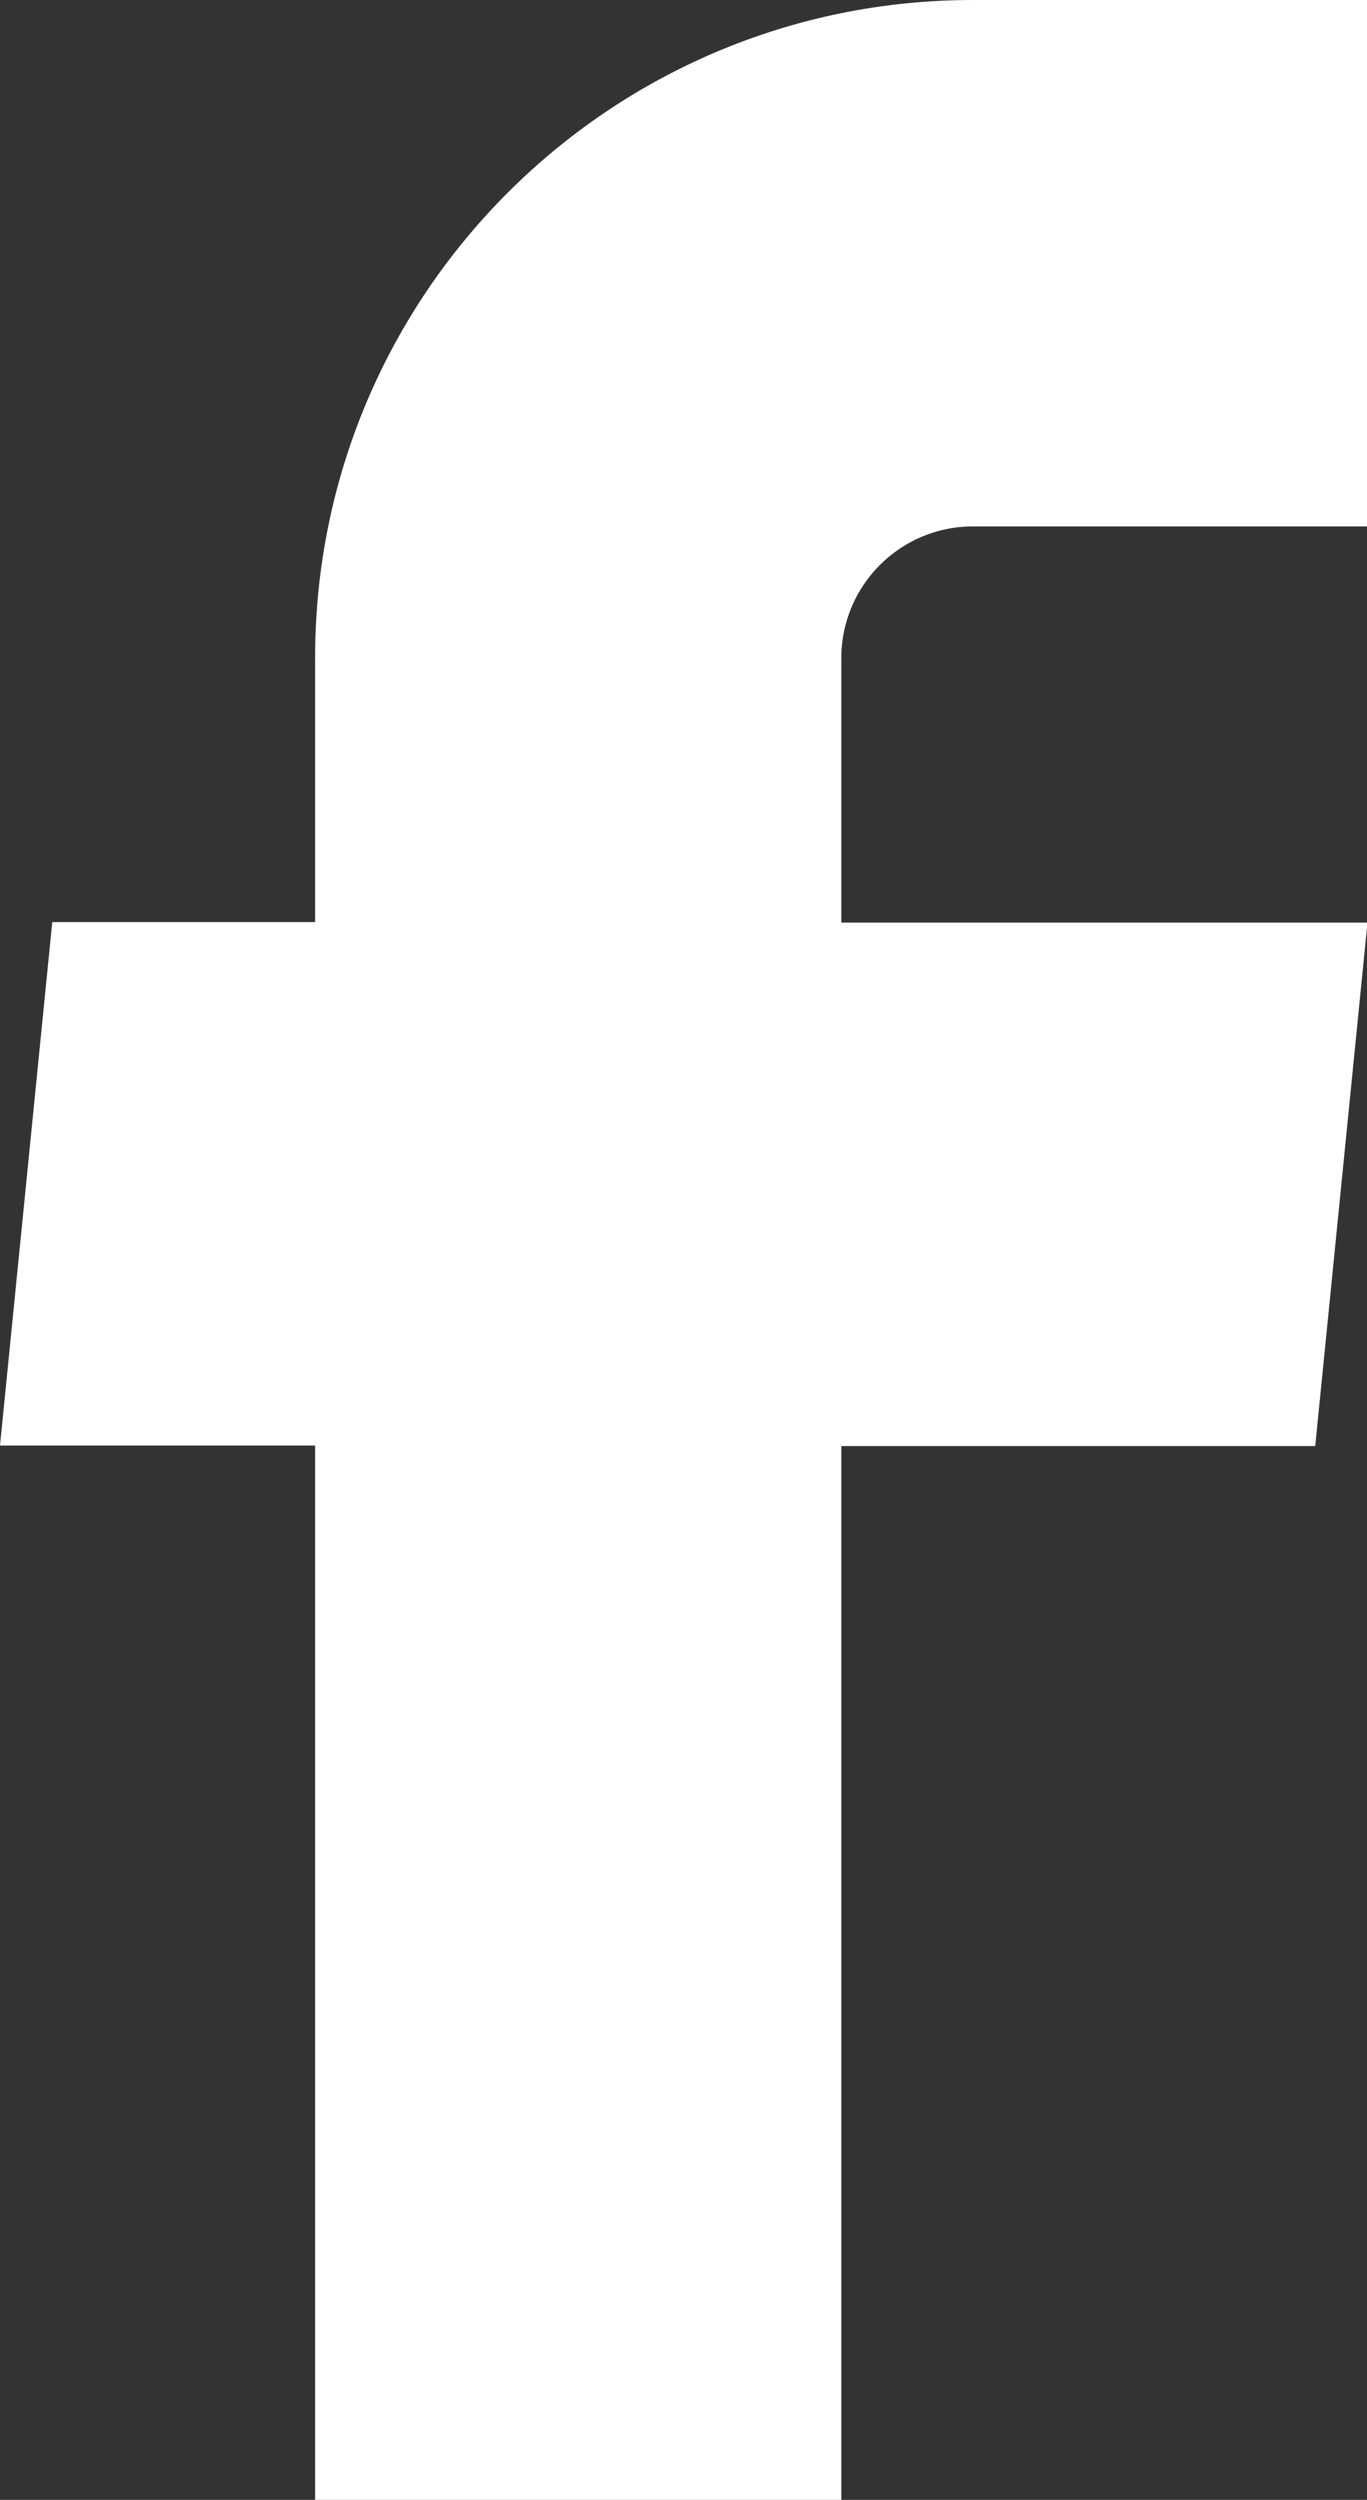
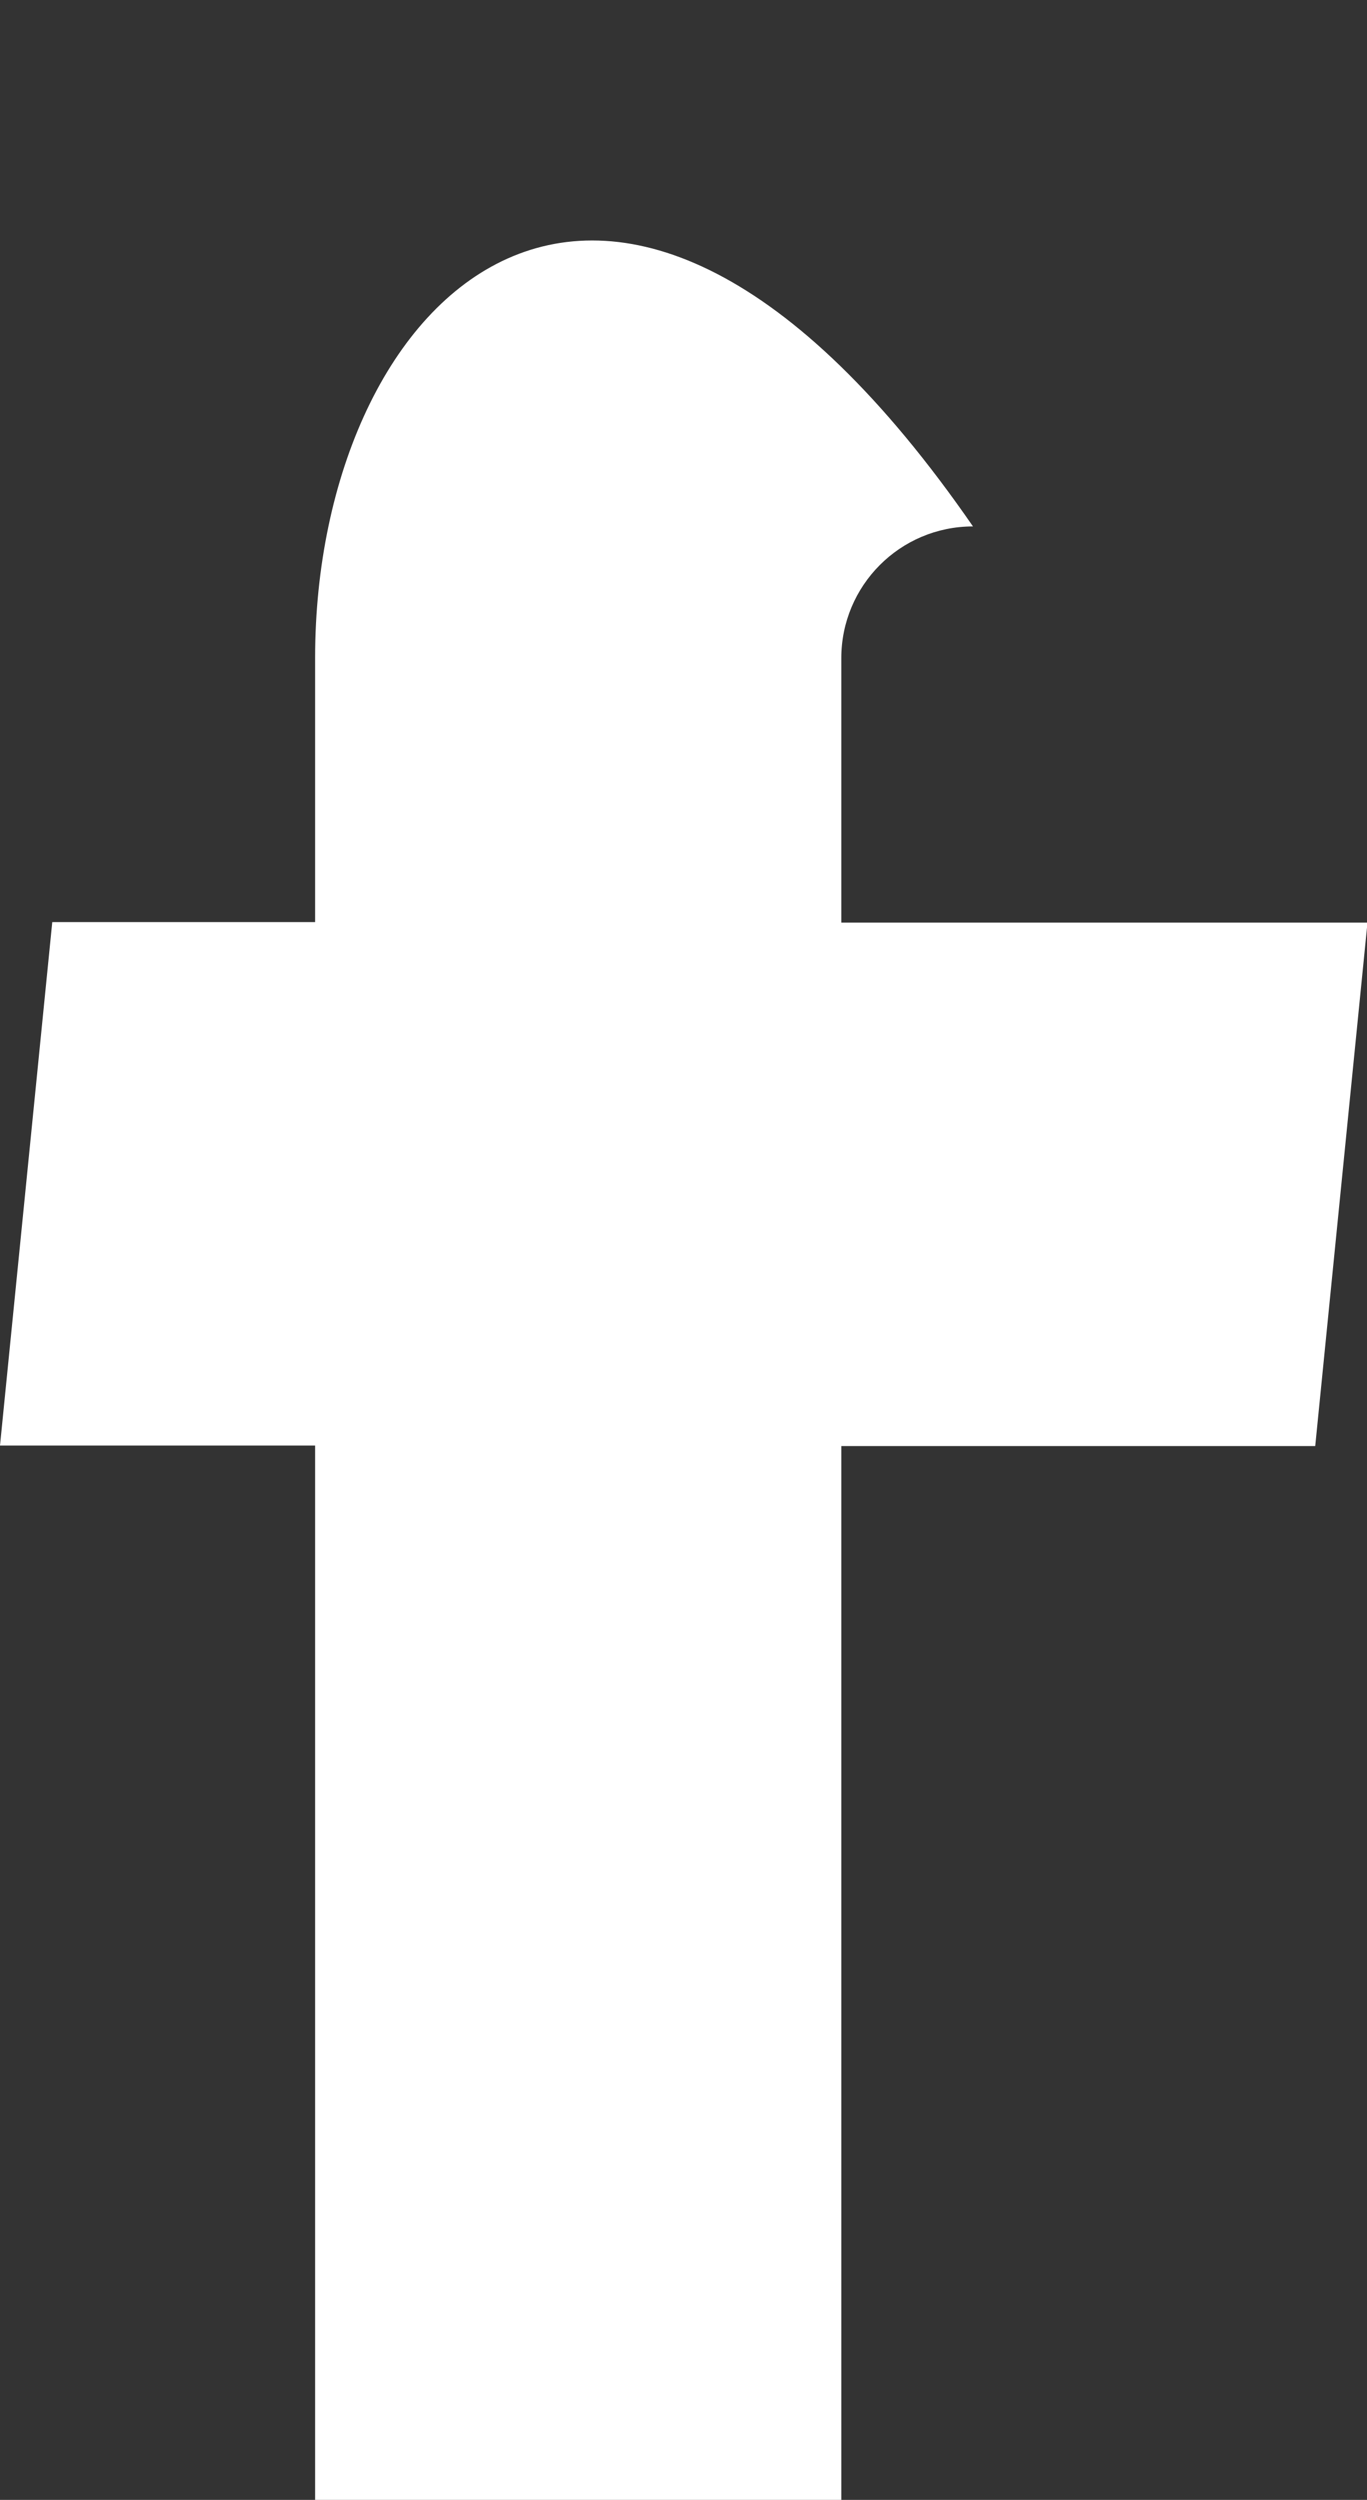
<svg xmlns="http://www.w3.org/2000/svg" id="Layer_2" data-name="Layer 2" viewBox="0 0 27.72 50.67">
  <rect x="0" y="0" width="27.72" height="50.67" fill="#333333" stroke="none" />
  <defs>
    <style>
      .cls-1 {
        fill: #fff;
      }
    </style>
  </defs>
  <g id="Layer_1-2" data-name="Layer 1">
-     <path class="cls-1" d="M6.39,50.67h10.67v-21.36h9.61l1.06-10.61h-10.67v-5.36c0-1.47,1.19-2.67,2.67-2.67h8V0h-8C12.36,0,6.39,5.97,6.39,13.33v5.36H1.06l-1.06,10.61h6.39v21.36Z" />
+     <path class="cls-1" d="M6.39,50.67h10.67v-21.36h9.61l1.06-10.61h-10.67v-5.36c0-1.47,1.19-2.67,2.67-2.67h8h-8C12.36,0,6.39,5.97,6.39,13.33v5.36H1.06l-1.06,10.61h6.39v21.36Z" />
  </g>
</svg>